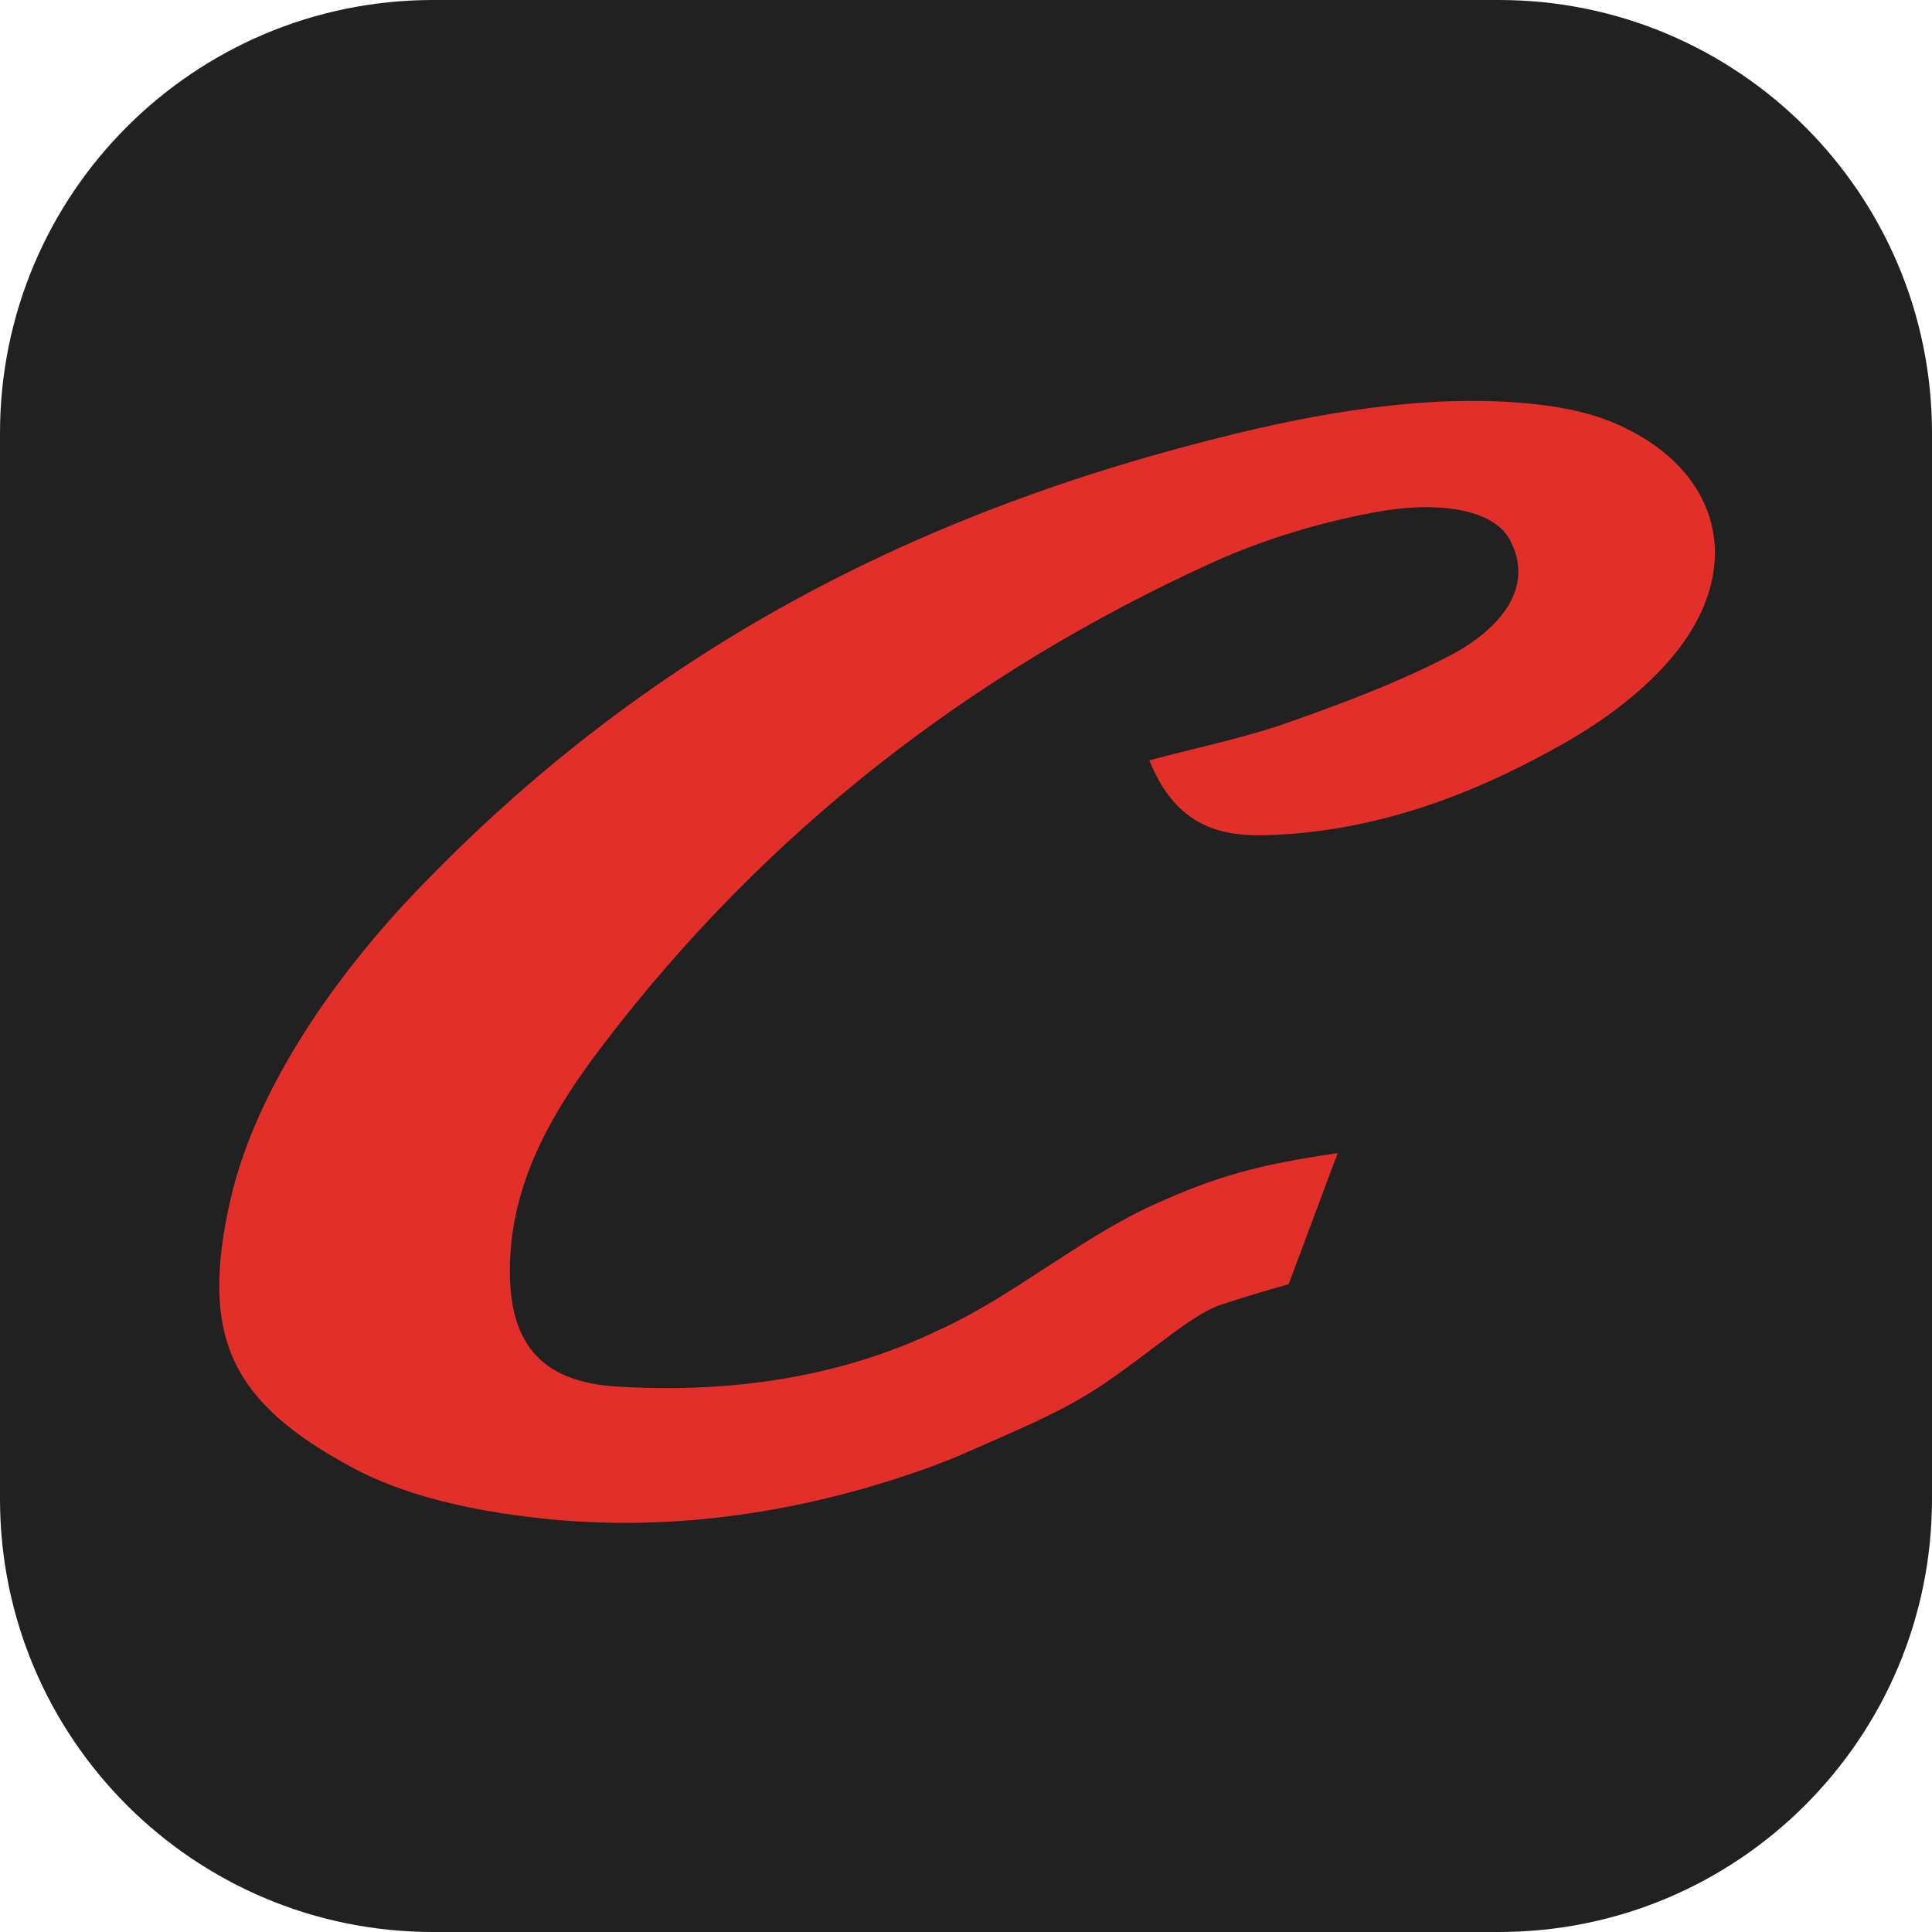
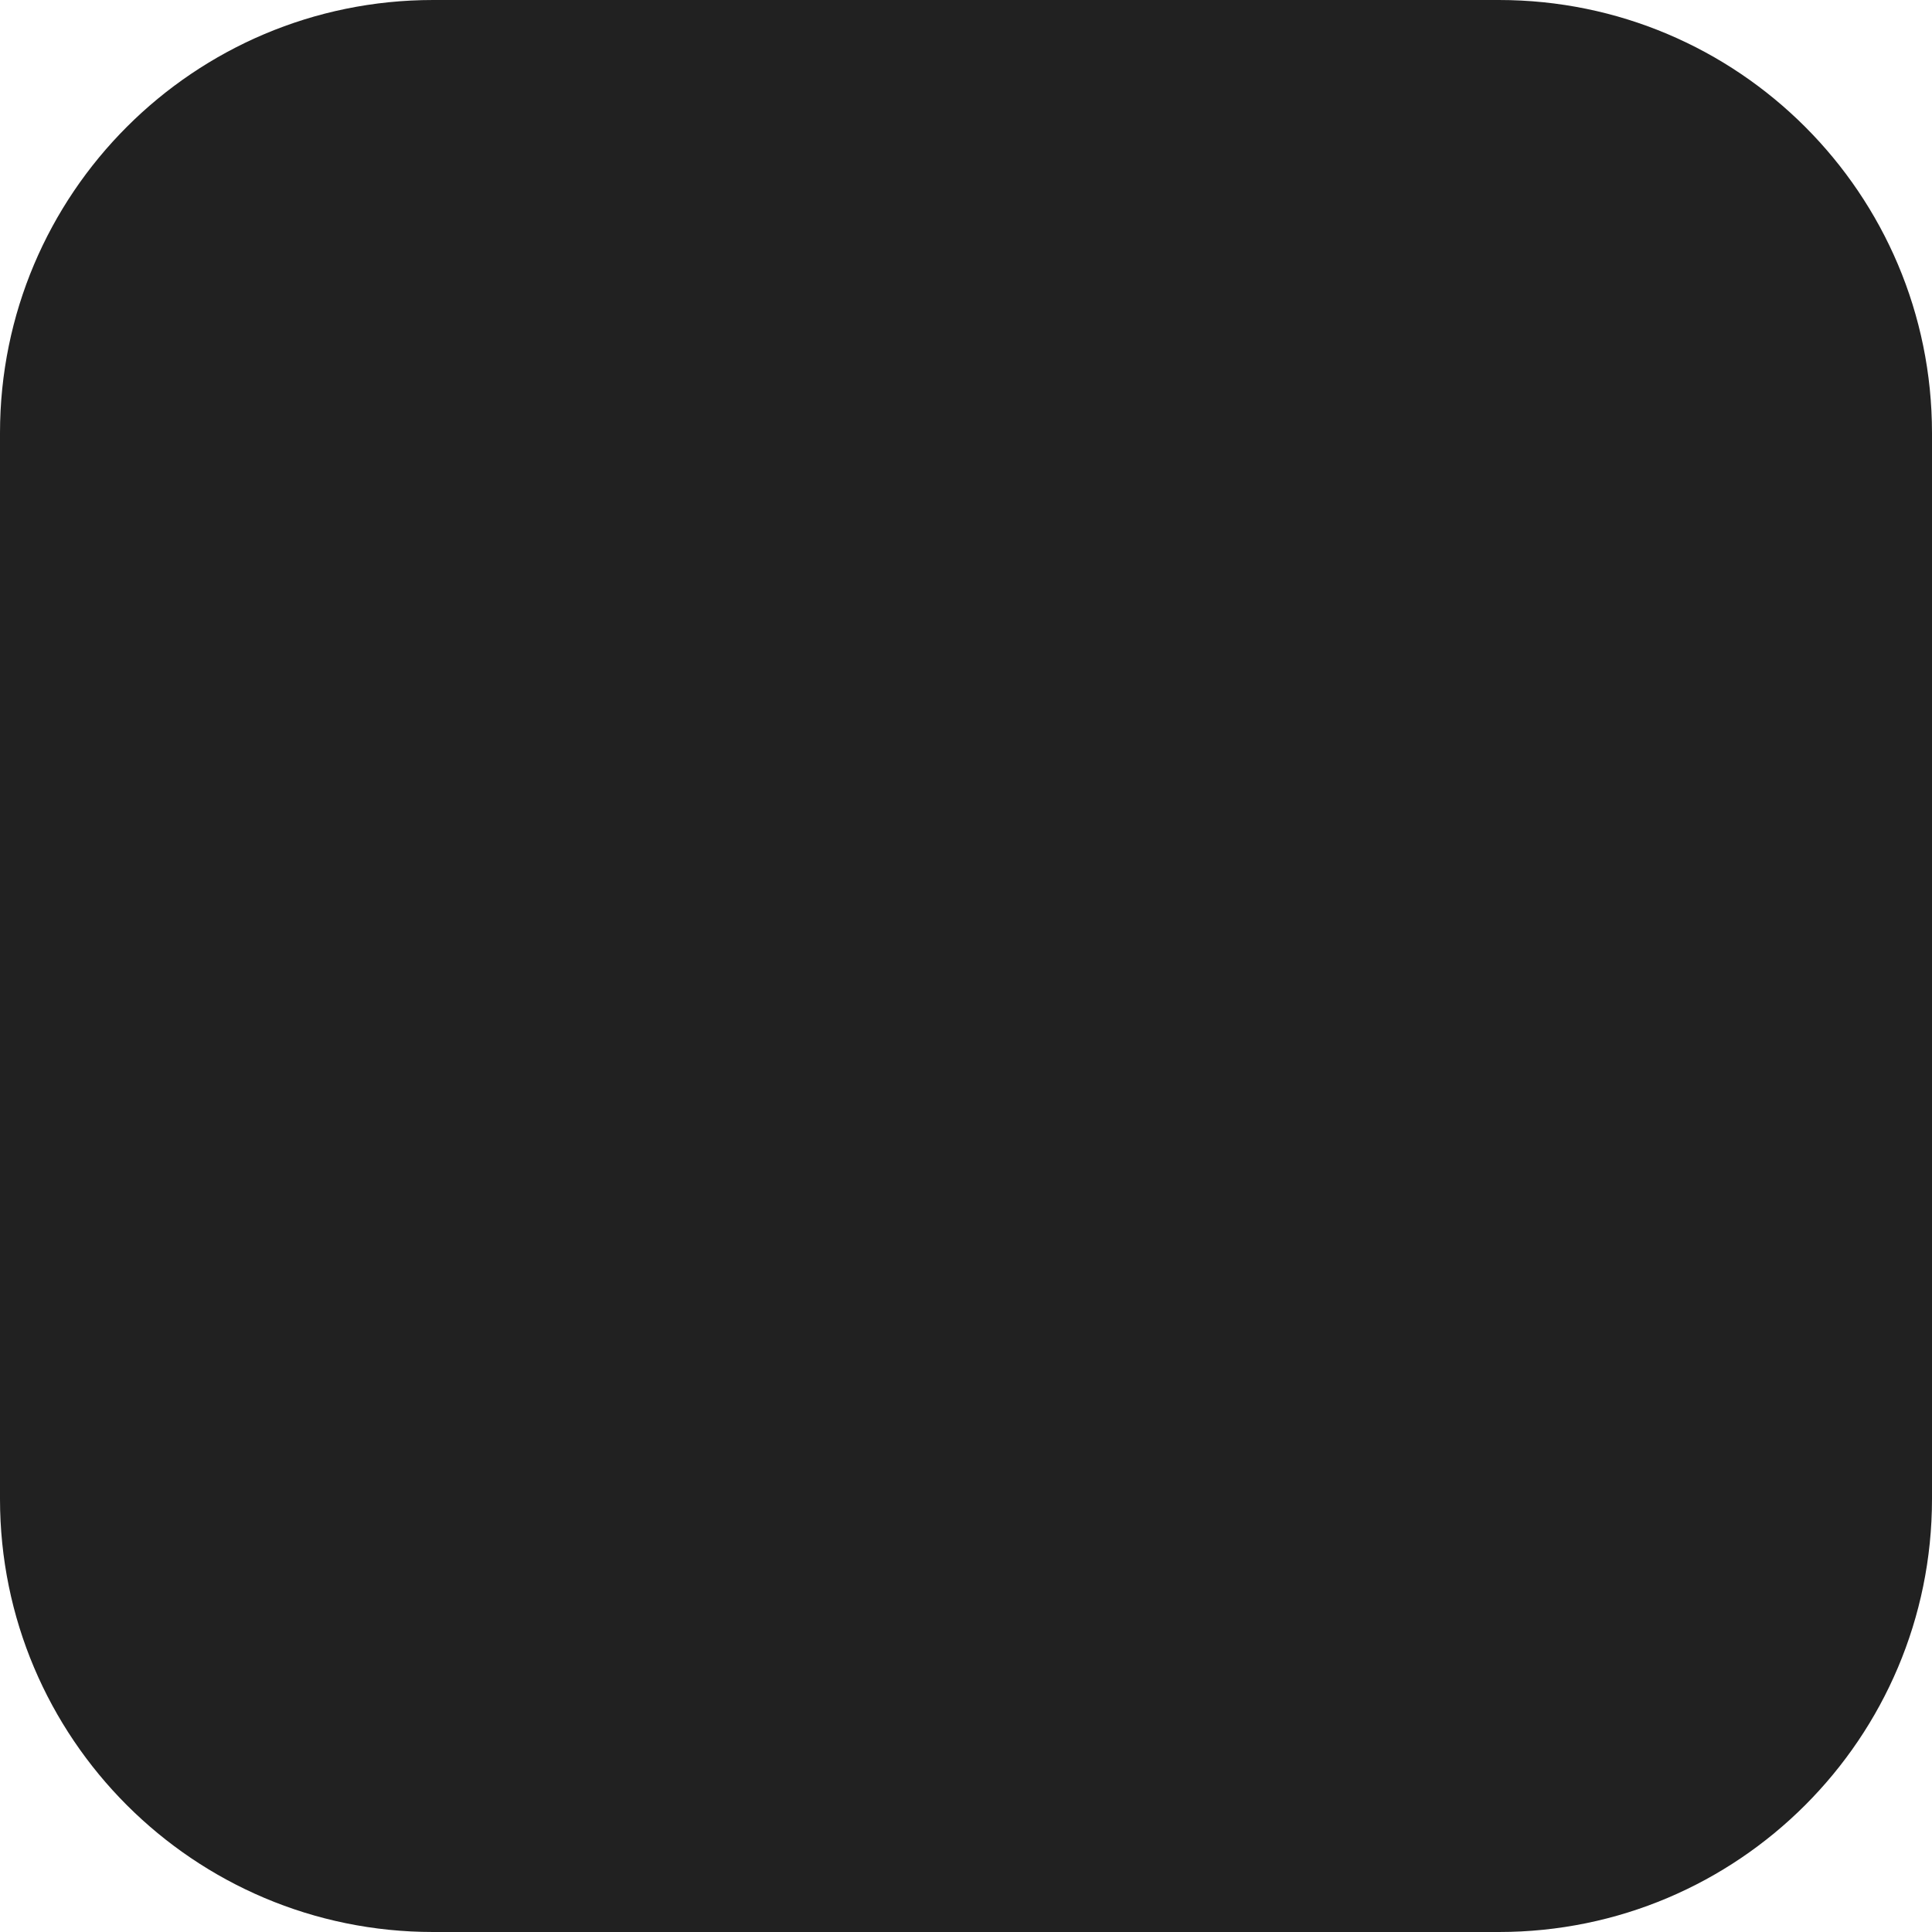
<svg xmlns="http://www.w3.org/2000/svg" version="1.1" id="Layer_1" x="0px" y="0px" viewBox="0 0 1024 1024" style="enable-background:new 0 0 1024 1024;" xml:space="preserve">
  <style type="text/css">
	.st0{fill:#212121;}
	.st1{fill:#E22F2A;}
</style>
  <g transform="translate(0,1024) scale(0.1,-0.1)">
    <path class="st0" d="M7944.5,0h-5649C1027.7,0,0,1027.7,0,2295.5v5649C0,9212.3,1027.7,10240,2295.5,10240h5649   c1267.8,0,2295.5-1027.7,2295.5-2295.5v-5649C10240,1027.7,9212.3,0,7944.5,0z" />
-     <path class="st1" d="M8812.3,6700.2c-156.8-168.1-354.9-307.6-557.5-419.4c-478-267.1-987.5-451.7-1544.2-467.5   c-269.4-8.3-485.5,66.8-619,396.9c264.9,70.5,503.5,118.6,730.8,198.8c291.1,102,582.3,211.6,856.2,352.7   c236.4,122.3,474.2,345.9,319.7,625c-102.1,170.3-413.4,187.6-662.6,146.3c-303.9-50.3-634-148.6-913.2-276.1   c-1280.9-583.8-2365.1-1427.2-3220.5-2547.4c-259.6-339.9-484.7-709.1-499-1160.8c-12.8-414.9,150.8-633.3,569.5-658.1   c612.3-36,1190.1,51,1710.1,303.1c0.7,0,1.5,0.8,3,1.5c3,1.5,6.8,3,10.5,4.5c371.4,171.1,734.6,480.2,1113.5,652.8   c347.4,157.6,560.5,213.1,976.2,275.4c1.5,0,3,0,4.5,0.8l-260.4-695.6c0,0-135.1-36-355.7-107.3   c-150.1-48.8-346.7-229.6-605.5-408.2c-126.1-87-246.1-150.8-399.9-222.1c-110.3-51-237.1-105.8-396.2-175.6   c-12-5.3-23.3-9.8-35.3-14.3c-32.3-12.8-63-24-91.5-35.3c-1.5-0.7-2.2-0.7-3.8-1.5c-629.5-229.6-1345.4-358.7-2091.2-274.6   c-339.9,38.3-701.6,112.6-997.2,274.6c-621.3,339.2-799.9,679.1-631.8,1414.4c138.8,605.5,578.5,1209.6,984.5,1633.5   c1214.1,1267.3,2638.2,2011.7,4347.5,2425.9c528.2,128.3,1109.8,217.6,1637.3,148.6c150.8-20.3,269.4-50.3,387.9-103.5   C9141,7735.7,9268.5,7188.7,8812.3,6700.2z" />
  </g>
</svg>